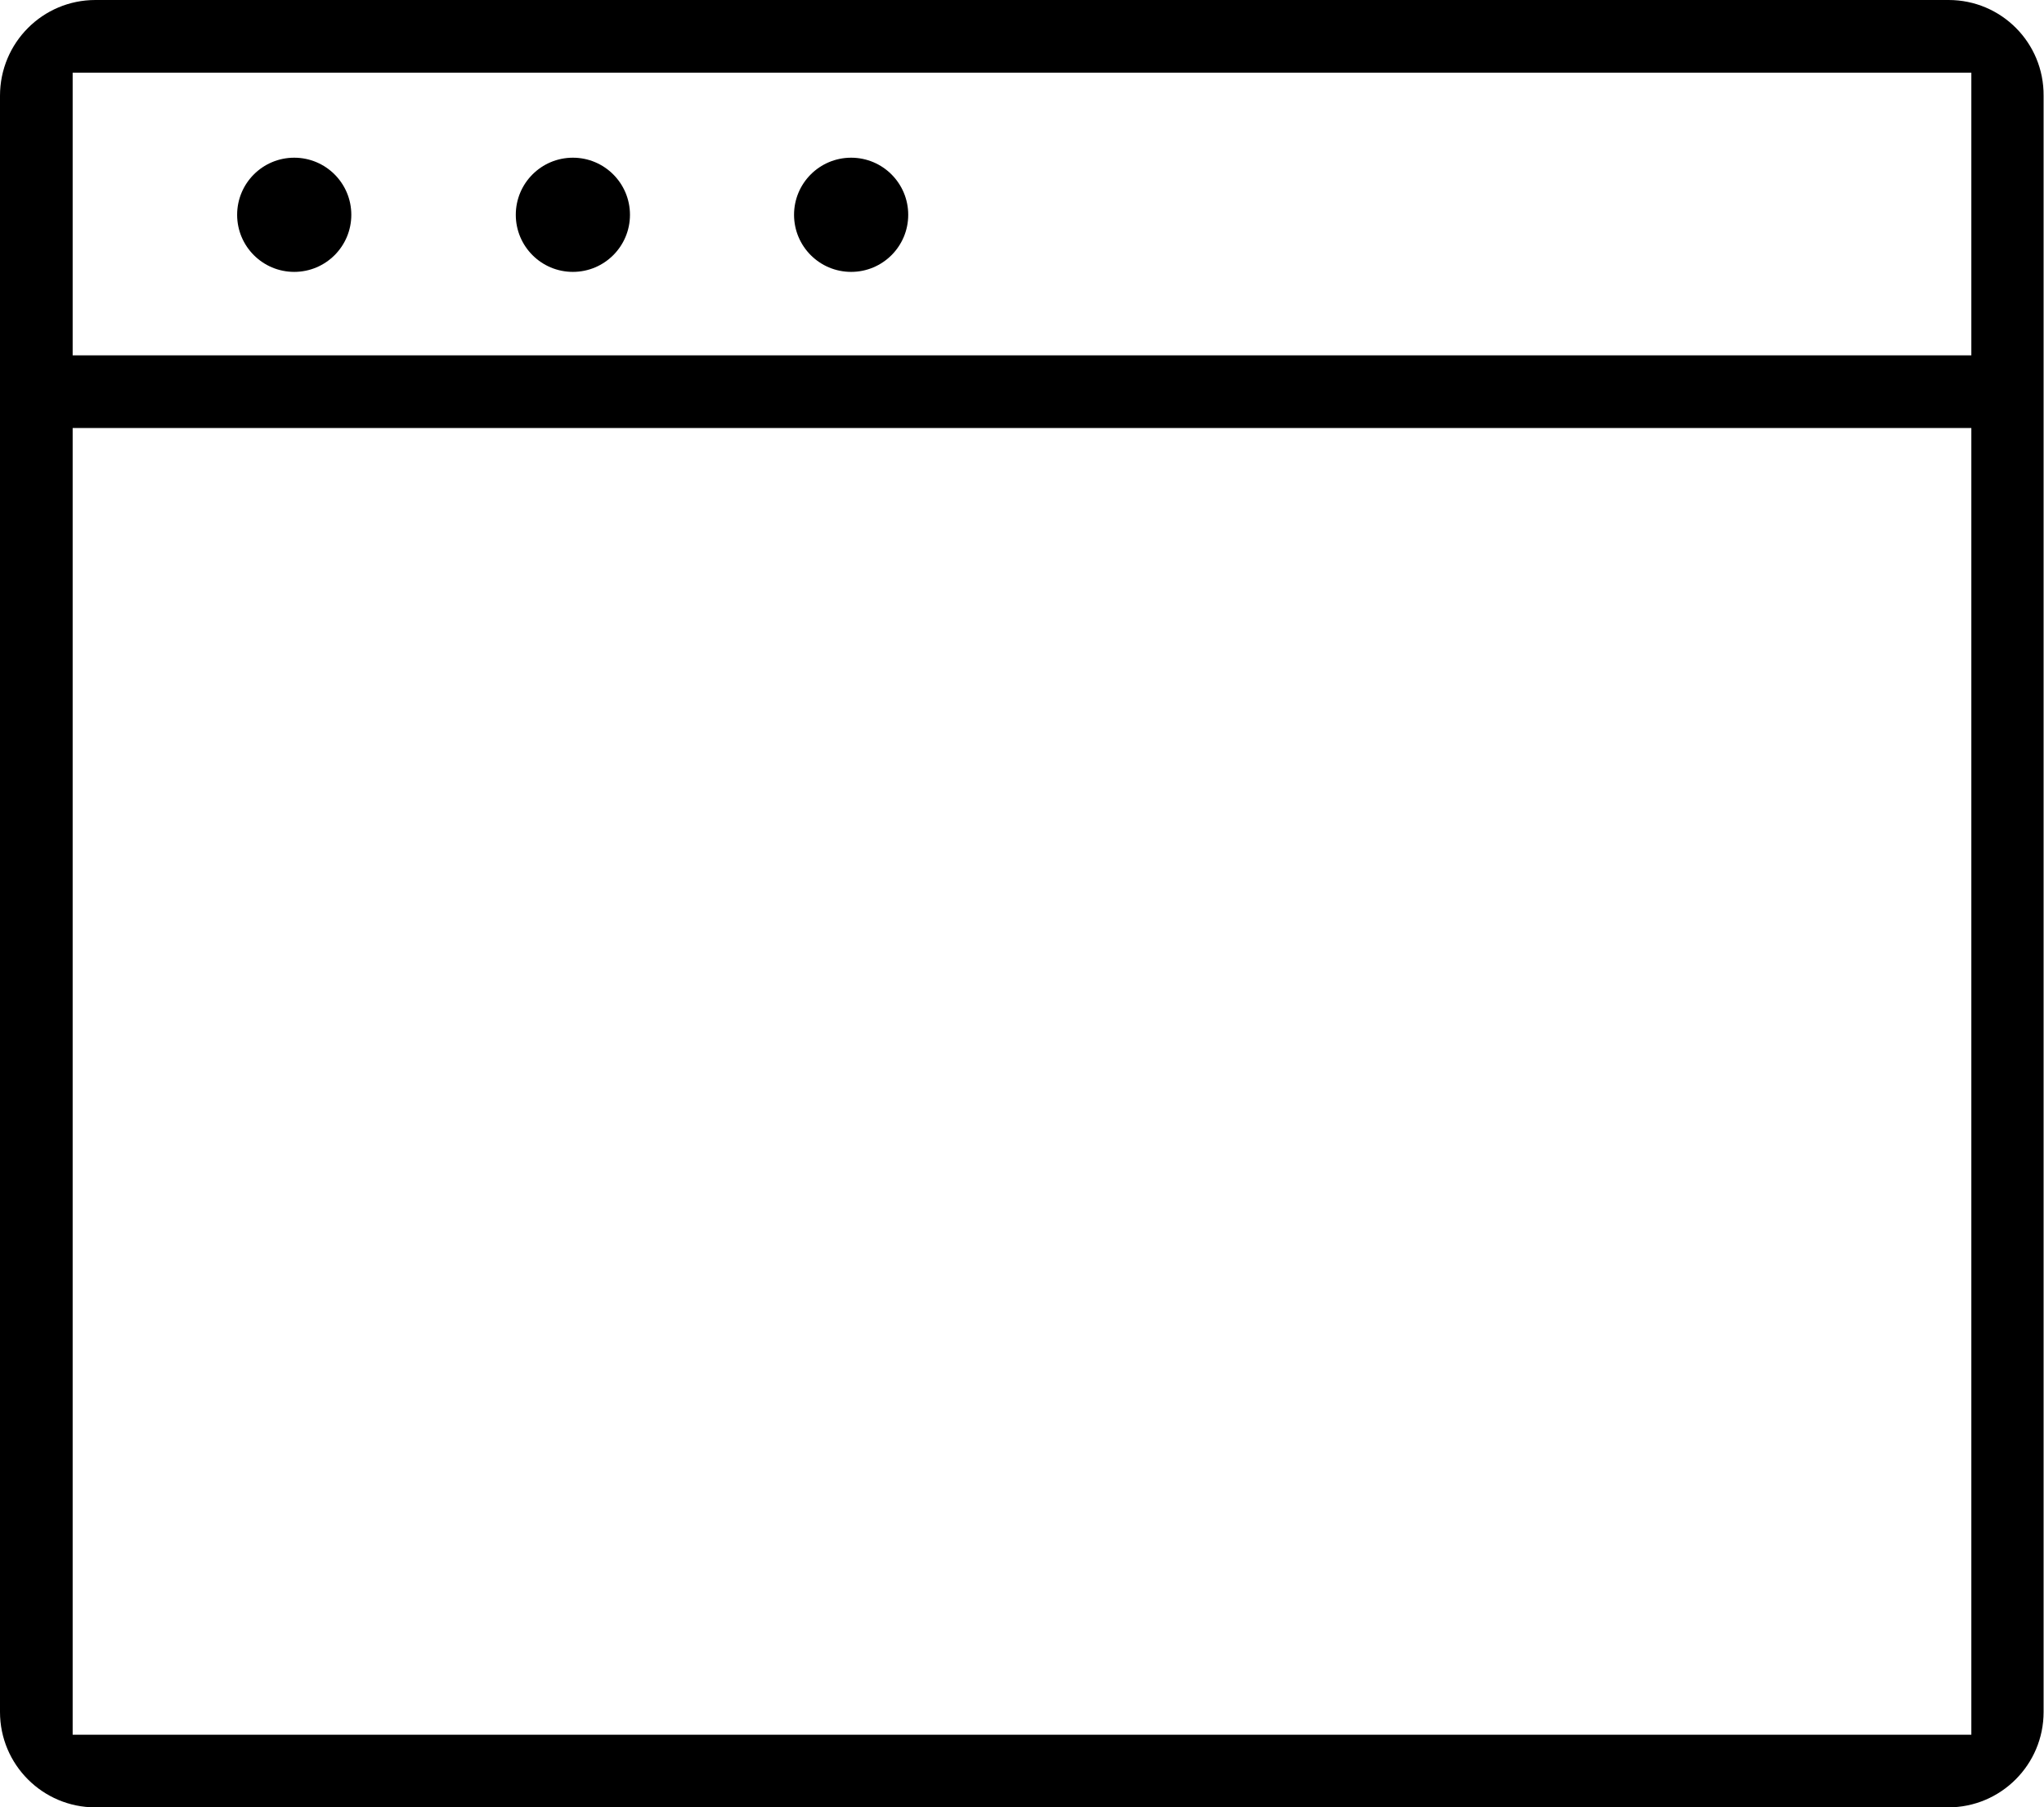
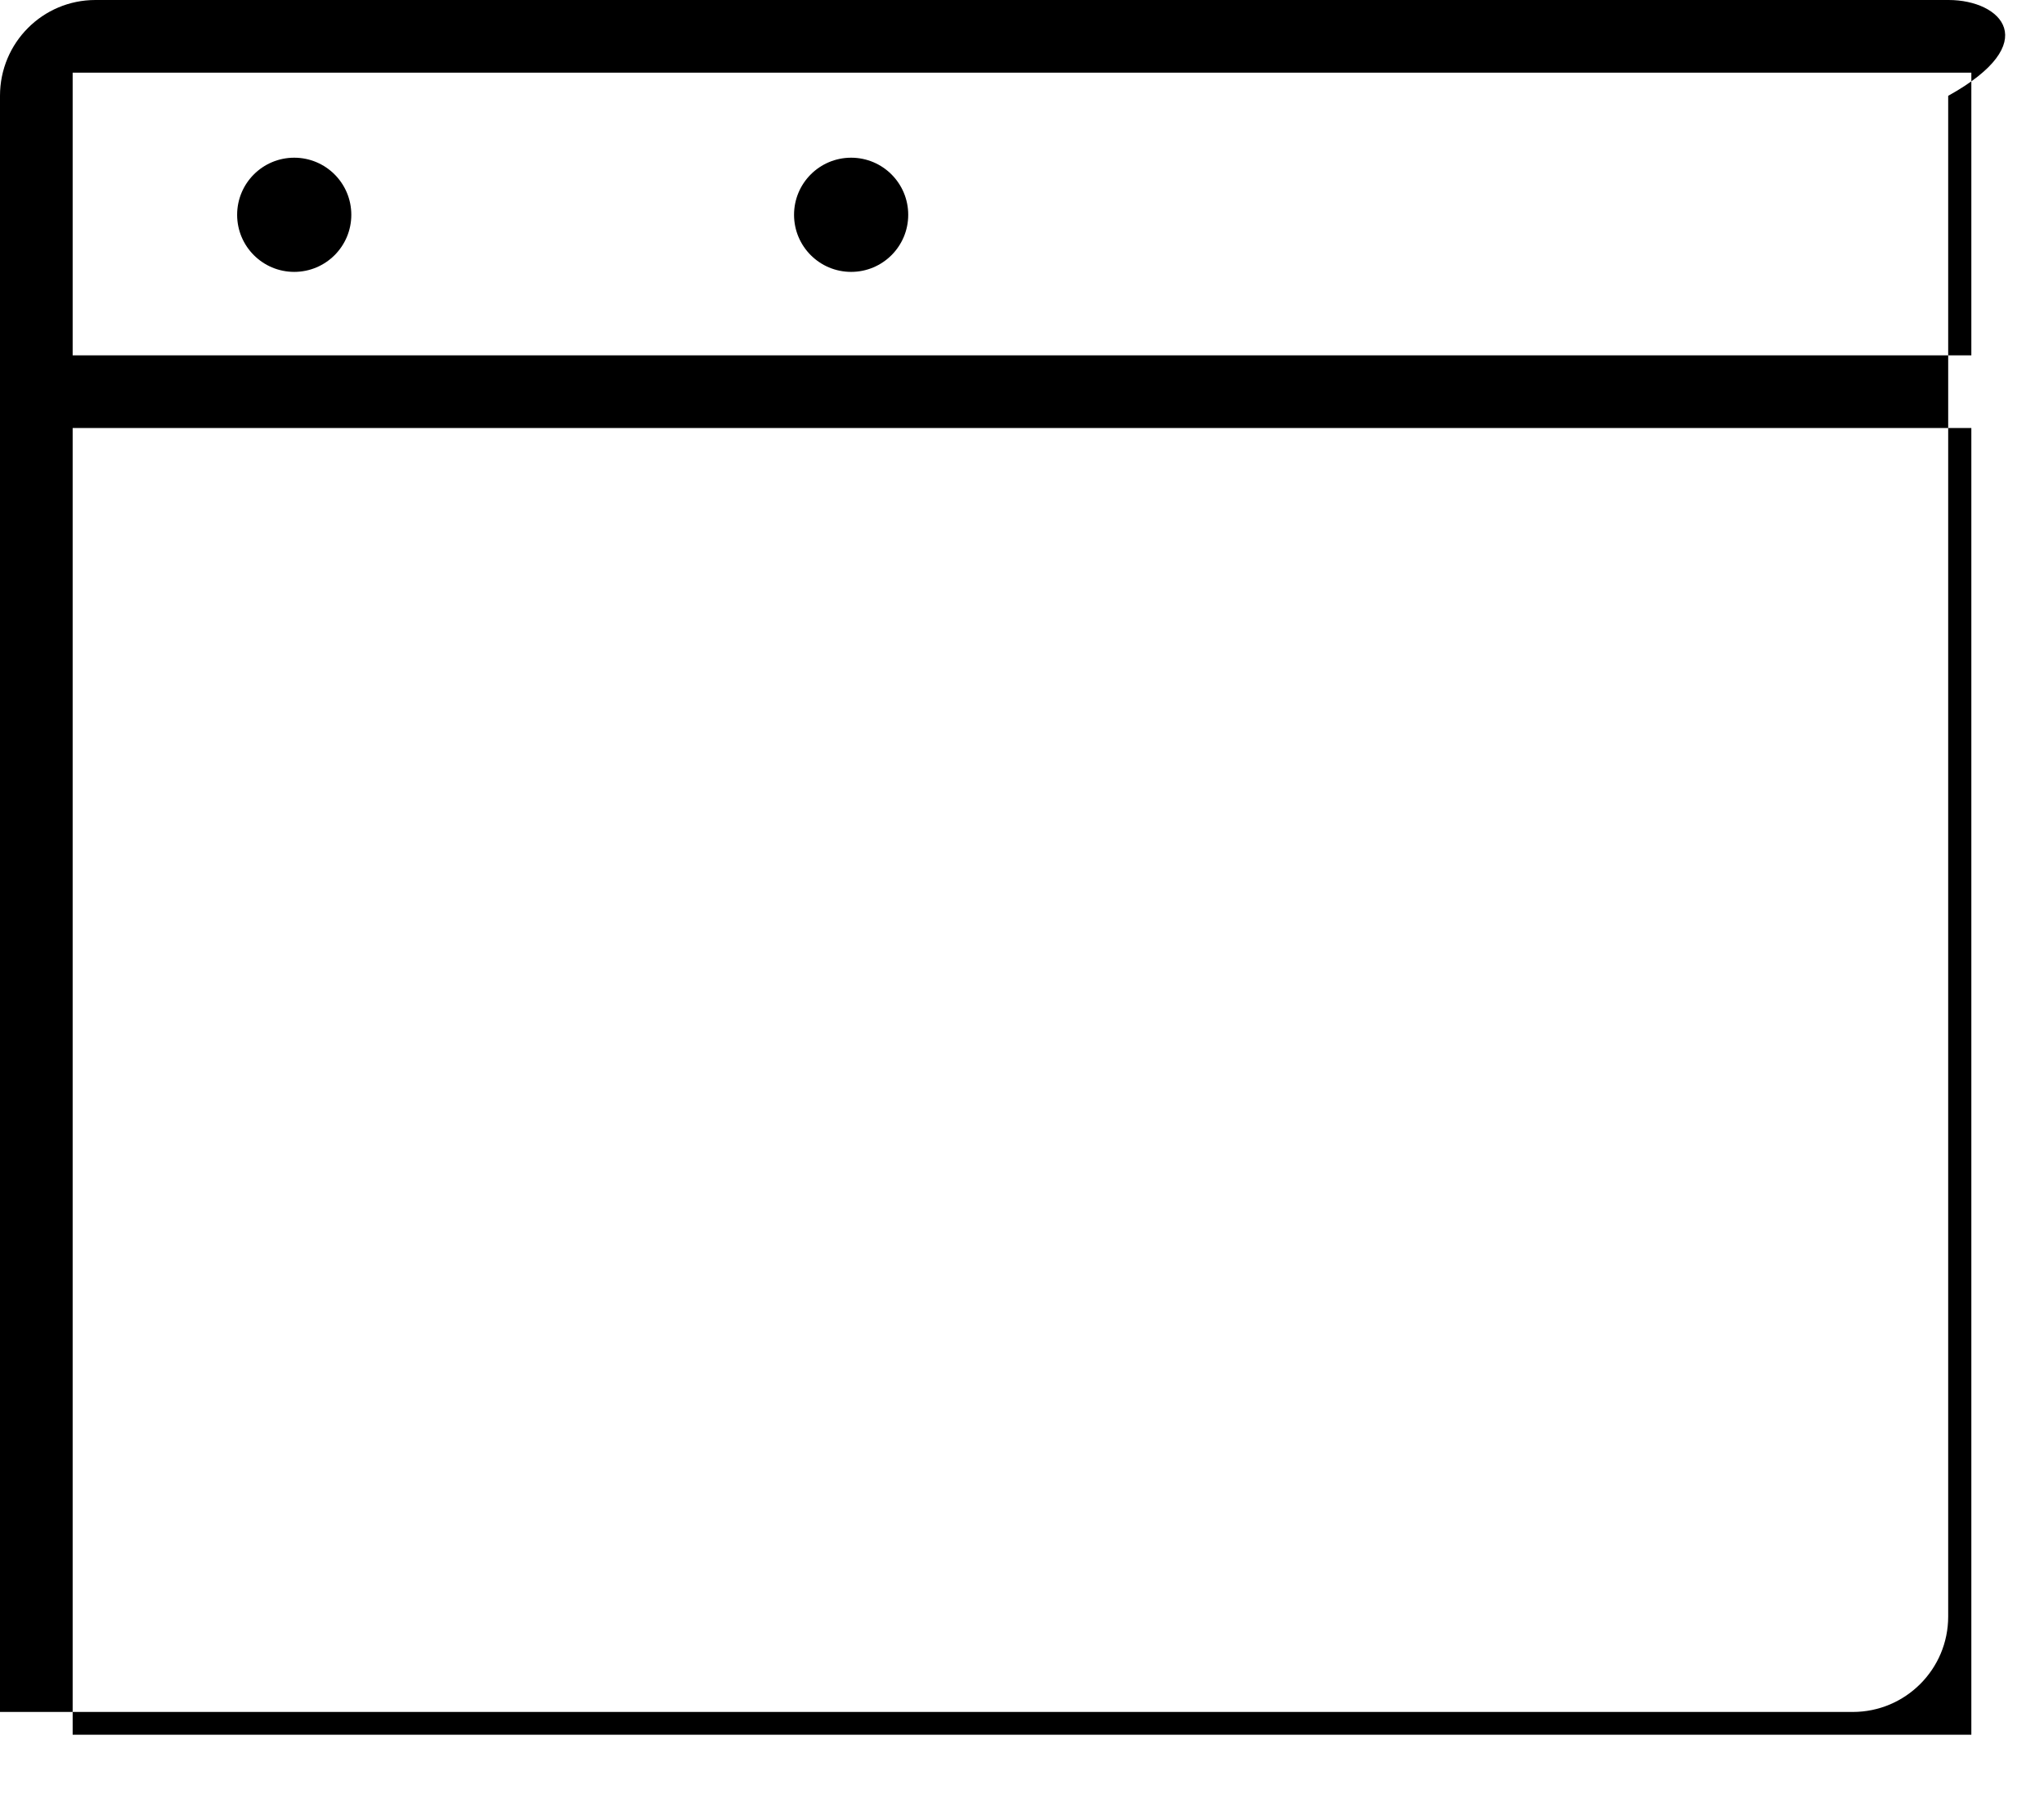
<svg xmlns="http://www.w3.org/2000/svg" version="1.1" id="Laag_1" x="0px" y="0px" viewBox="0 0 512 452.7" style="enable-background:new 0 0 512 452.7;" xml:space="preserve">
-   <path d="M488.1,0H23.9C10.7,0,0,10.7,0,24v404.8c0,13.2,10.7,23.9,23.9,23.9h464.1c13.2,0,23.9-10.7,23.9-23.9V24  C512,10.7,501.3,0,488.1,0z M493.8,434.5H18.2V107.2h475.6V434.5z M493.8,89H18.2V18.2h475.6V89z" />
+   <path d="M488.1,0H23.9C10.7,0,0,10.7,0,24v404.8h464.1c13.2,0,23.9-10.7,23.9-23.9V24  C512,10.7,501.3,0,488.1,0z M493.8,434.5H18.2V107.2h475.6V434.5z M493.8,89H18.2V18.2h475.6V89z" />
  <path d="M73.7,68.1c7.9,0,14.3-6.4,14.3-14.3s-6.4-14.3-14.3-14.3s-14.3,6.4-14.3,14.3S65.8,68.1,73.7,68.1z" />
-   <path d="M143.5,68.1c7.9,0,14.3-6.4,14.3-14.3s-6.4-14.3-14.3-14.3s-14.3,6.4-14.3,14.3S135.6,68.1,143.5,68.1z" />
  <path d="M213.2,68.1c7.9,0,14.3-6.4,14.3-14.3s-6.4-14.3-14.3-14.3s-14.3,6.4-14.3,14.3S205.3,68.1,213.2,68.1z" />
</svg>